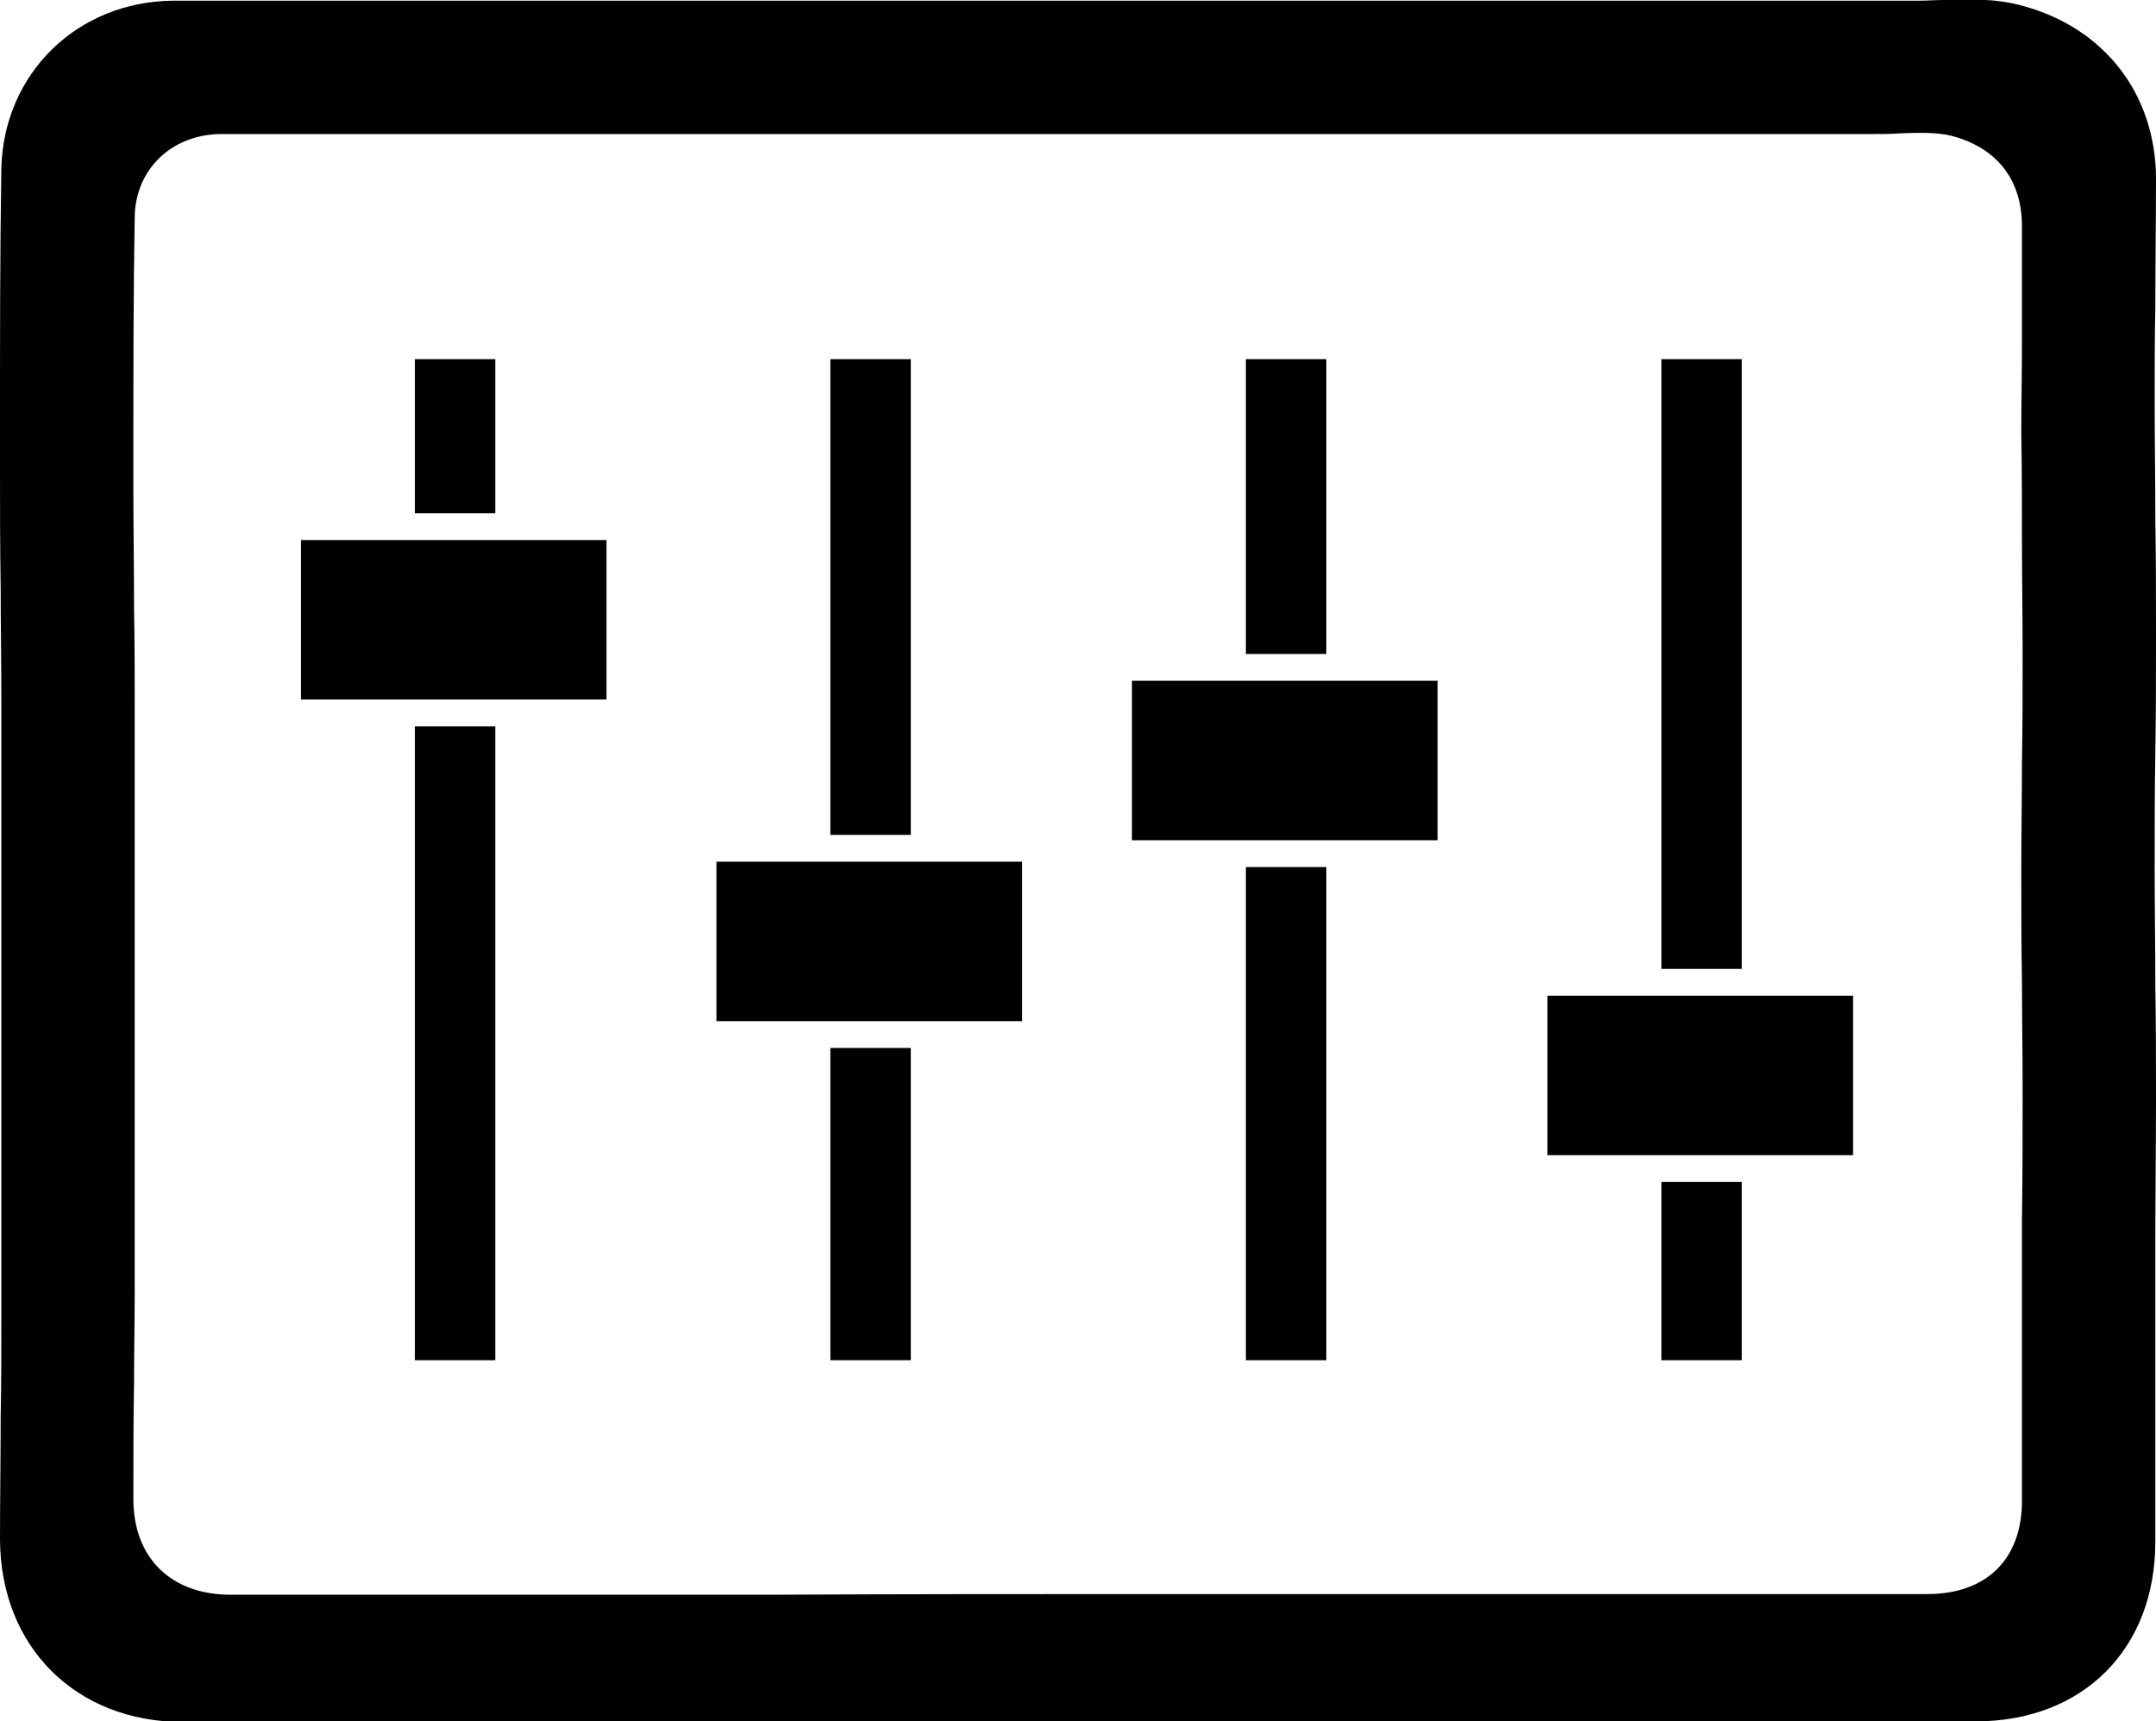
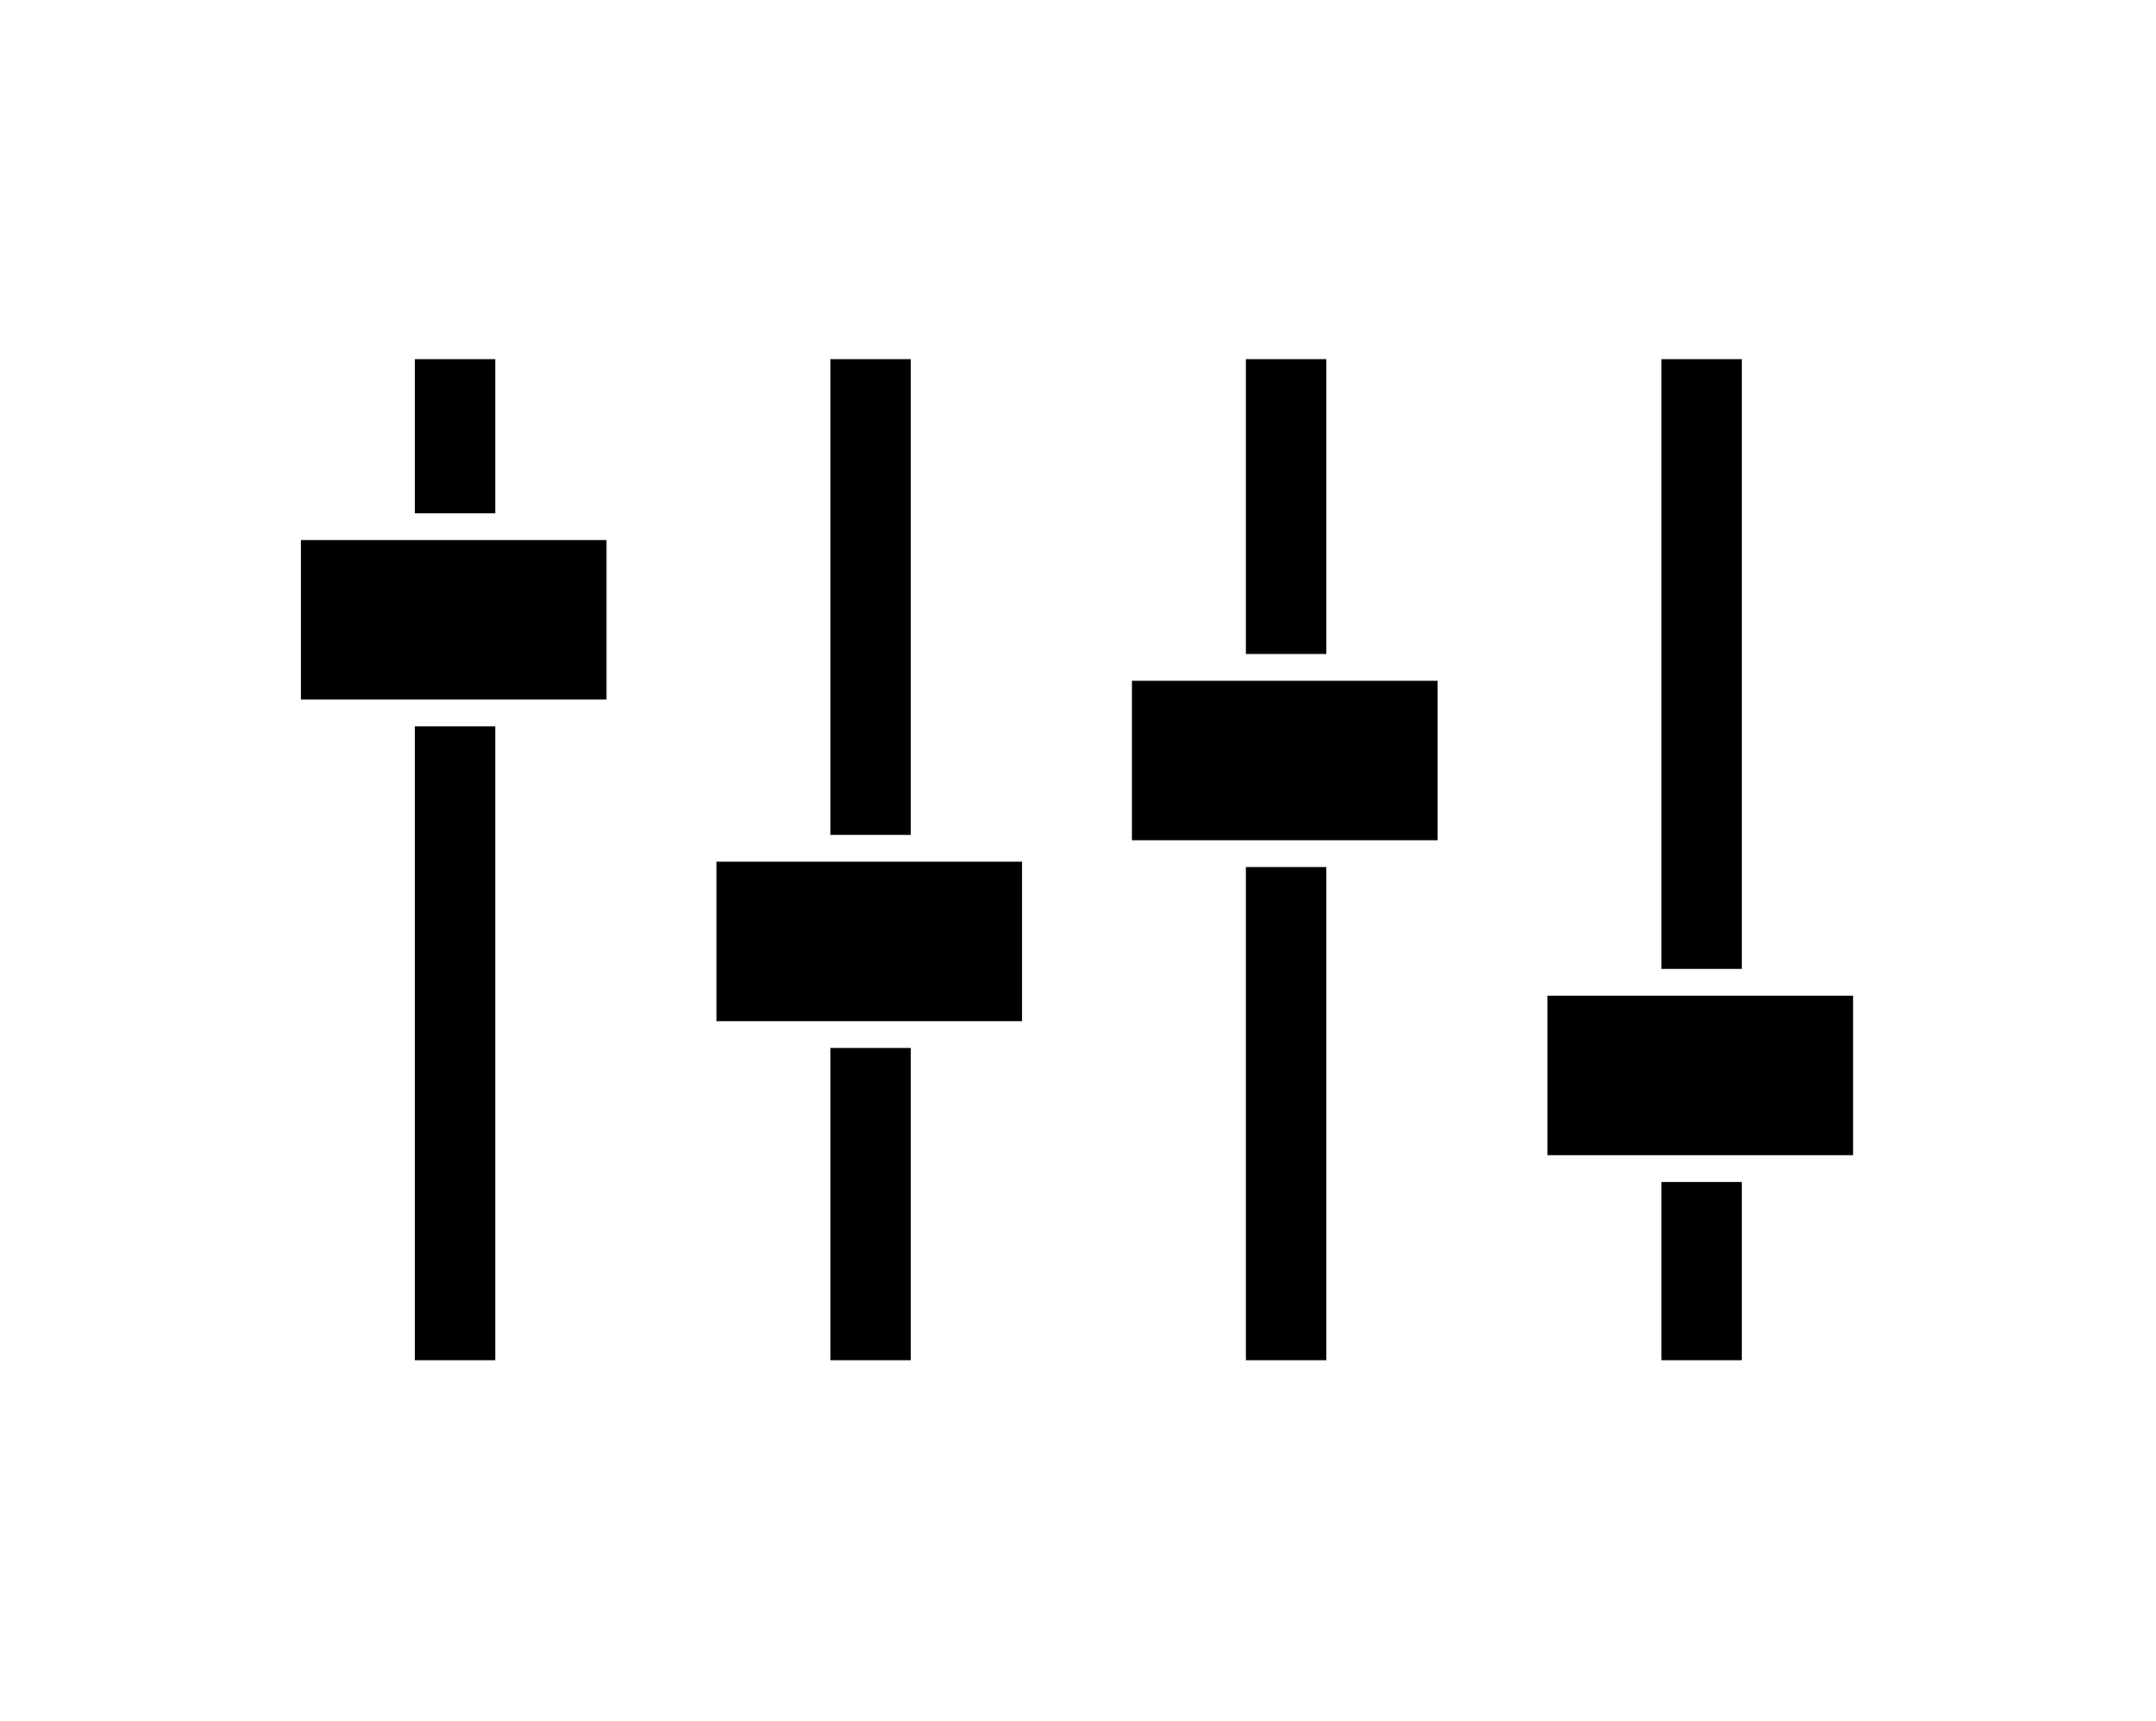
<svg xmlns="http://www.w3.org/2000/svg" version="1.1" id="Layer_1" x="0px" y="0px" viewBox="0 0 321.7 256.9" style="enable-background:new 0 0 321.7 256.9;" xml:space="preserve">
  <style type="text/css">
	.st0{display:none;}
	.st1{display:inline;}
</style>
  <g class="st0">
    <path class="st1" d="M-745.5-30.3c0,59.2,0,117.9,0,177.2c19.1,6.2,36.8,14.1,51.2,28.3c14.3,14.1,23.5,31.1,28.2,50.1   c145.8,0,290.5,0,435.7,0c5.4-19.7,14.6-36.7,29-50.7c14.5-14.1,32.4-21.6,50.7-27.8c0-59.6,0-118.3,0-177   C-349.2-30.3-547.1-30.3-745.5-30.3z M-193.6,117.4c-28.5,14.3-50.8,36-66.4,65.2c-13,0-271.2,0.3-375.9,0.3   c-15.4-29.1-38-51.1-67.1-65.7c0-35,0-69.3,0-104.2c169.9,0,339.2,0,509.4,0C-193.6,47.4-193.6,81.9-193.6,117.4z" />
-     <path class="st1" d="M-449.4,100h193.5v-0.4c0.1,0,0.3,0,0.4,0c0-14.3,0-27.7,0-41.1c-128.7,0-256.7,0-384.9,0c0,14,0,27.2,0,41.5   C-576,100-512.7,100-449.4,100L-449.4,100z" />
+     <path class="st1" d="M-449.4,100h193.5c0.1,0,0.3,0,0.4,0c0-14.3,0-27.7,0-41.1c-128.7,0-256.7,0-384.9,0c0,14,0,27.2,0,41.5   C-576,100-512.7,100-449.4,100L-449.4,100z" />
  </g>
-   <path d="M321.7,94.8c0-5.8,0-11.5-0.1-17.3c0-5.9-0.1-11.7-0.1-17.6l0,0c0-4.7,0-9.4,0.1-14.1c0-6.3,0.1-12.9,0.1-19.3  C321.6,14,314,4.2,301.9,0.9c-4.2-1.2-8.3-1-11.9-0.9c-1.2,0-2.4,0.1-3.5,0.1c-17.6,0-35.2,0-52.8,0h-19.2H90.8  c-21.6,0-43.3,0-64.9,0C11.5,0.2,0.5,11,0.2,25.2C0,37.6,0,50.1,0,62.2v7c0,6.2,0,12.4,0.1,18.5c0,5.6,0.1,11.1,0.1,16.7  c0,8.7,0,17.4,0,26.1c0,8.3,0,16.6,0,24.9c0,6.7,0,13.5,0,20.2c0,7.1,0,14.1,0,21.2c0,4.8,0,9.7-0.1,14.5c0,6.1-0.1,12.3-0.1,18.5  c0.1,16,11.3,27.2,27.4,27.2h3c7.8,0,15.6,0,23.4,0c6.3,0,12.7,0,19,0c13.2,0,26.5,0,39.7,0c20.4,0,40.8-0.1,61.3-0.1  c23.6,0,47.2,0,70.8,0c16.7,0,33.5,0,50.2,0c16,0,26.8-10.8,26.8-26.8c0-5.3,0-10.7,0-16c0-5.1,0-10.1,0-15.2c0-4.6,0-9.2,0-13.8  c0-6.9,0.1-13.8,0.1-20.8c0-5.7,0-11.4-0.1-17.1c0-5.9-0.1-11.8-0.1-17.7c0-5.7,0-11.4,0.1-17.1C321.7,106.4,321.7,100.6,321.7,94.8  z M301.7,81.2c0,5.4,0.1,10.7,0.1,16.1s0,10.9-0.1,16.3c0,5.4-0.1,10.7-0.1,16.1c0,5.6,0,11.1,0.1,16.7c0,5.3,0.1,10.7,0.1,16  c0,6.5,0,12.9-0.1,19.4c0,4.3,0,8.6,0,13c0,4.7,0,9.5,0,14.2c0,5,0,10,0,15c0,8.7-5.3,13.9-14.1,13.9c-15.9,0-31.7,0-47.6,0  c-22.3,0-44.7,0-67,0c-19.3,0-38.7,0-58,0.1c-12.5,0-25,0-37.6,0c-13.4,0-26.8,0-40.2,0h-2.8c-8.9,0-14.5-5.5-14.5-14.3  c0-5.7,0-11.6,0.1-17.2c0-4.6,0.1-9.1,0.1-13.7c0-6.6,0-13.2,0-19.9c0-6.3,0-12.6,0-18.9c0-7.8,0-15.5,0-23.3c0-8.1,0-16.3,0-24.4  c0-5.2,0-10.4-0.1-15.7c0-5.8-0.1-11.5-0.1-17.3v-6.5c0-11.3,0-23,0.2-34.4c0.1-7.2,5.6-12.4,13-12.4c12.7,0,25.5,0,38.2,0  c7.7,0,15.5,0,23.2,0h23.9h111.4c16.7,0,33.3,0,50,0c1.3,0,2.5,0,3.7-0.1c2.8-0.1,5.5-0.2,7.8,0.4c6.7,1.8,10.3,6.5,10.4,13.2  c0,6,0,12,0,17.9c0,4.4-0.1,8.8-0.1,13.3C301.7,70.2,301.7,75.7,301.7,81.2z" />
  <g>
    <rect x="61.9" y="108.4" width="12" height="94.6" />
    <rect x="61.9" y="53.6" width="12" height="23" />
    <rect x="123.9" y="156.4" width="12" height="46.6" />
    <rect x="123.9" y="53.6" width="12" height="71" />
    <rect x="185.9" y="129.4" width="12" height="73.6" />
    <rect x="185.9" y="53.6" width="12" height="44" />
    <rect x="247.9" y="176.4" width="12" height="26.6" />
    <rect x="247.9" y="53.6" width="12" height="91" />
    <polygon points="73.9,80.6 61.9,80.6 60.7,80.6 44.9,80.6 44.9,104.4 60.7,104.4 61.9,104.4 73.9,104.4 75.1,104.4 90.5,104.4    90.5,80.6 75.1,80.6  " />
    <polygon points="135.9,128.6 123.9,128.6 122.7,128.6 106.9,128.6 106.9,152.4 122.7,152.4 123.9,152.4 135.9,152.4 137.1,152.4    152.5,152.4 152.5,128.6 137.1,128.6  " />
    <polygon points="197.9,101.6 185.9,101.6 184.7,101.6 168.9,101.6 168.9,125.4 184.7,125.4 185.9,125.4 197.9,125.4 199.1,125.4    214.5,125.4 214.5,101.6 199.1,101.6  " />
    <polygon points="261.1,148.6 259.9,148.6 247.9,148.6 246.7,148.6 230.9,148.6 230.9,172.4 246.7,172.4 247.9,172.4 259.9,172.4    261.1,172.4 276.5,172.4 276.5,148.6  " />
  </g>
</svg>